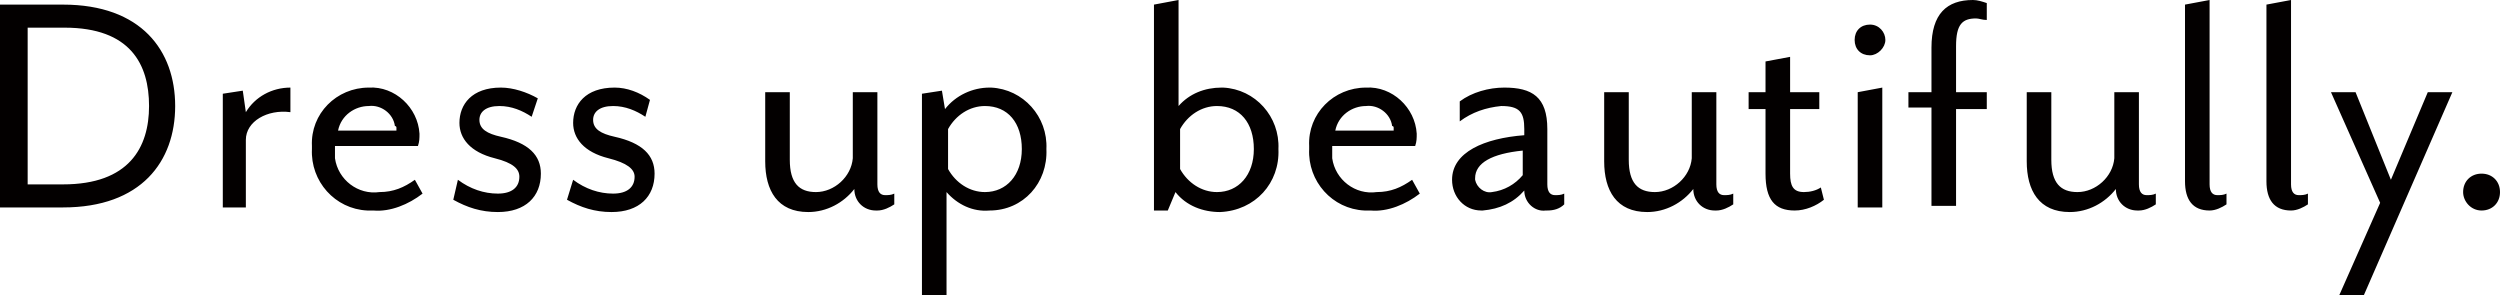
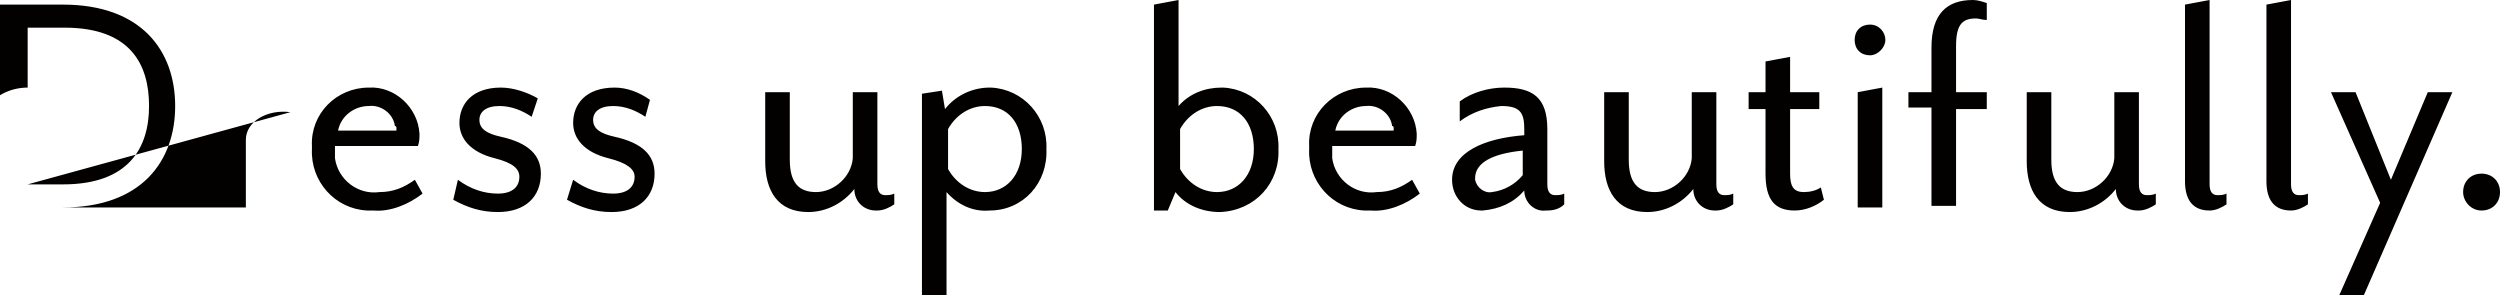
<svg xmlns="http://www.w3.org/2000/svg" version="1.1" id="レイヤー_1" x="0px" y="0px" viewBox="0 0 162.7 19.2" style="enable-background:new 0 0 162.7 19.2;" xml:space="preserve">
  <style type="text/css">
	.st0{fill-rule:evenodd;clip-rule:evenodd;fill:#030000;}
</style>
-   <path id="_Dress_up_beautifully." class="st0" d="M0,13.5h4.1c5.1,0,7.3-3,7.3-6.6S9.2,0.3,4.1,0.3H0L0,13.5L0,13.5z M1.8,12V1.8  h2.4c4.3,0,5.5,2.4,5.5,5.1S8.4,12,4.1,12H1.8z M18.9,7.3V5.7c-1.2,0-2.3,0.6-2.9,1.6l-0.2-1.4l-1.3,0.2v7.4H16V9.1  C16,7.9,17.4,7.1,18.9,7.3L18.9,7.3z M27.5,12.6l-0.5-0.9c-0.7,0.5-1.4,0.8-2.3,0.8c-1.4,0.2-2.7-0.8-2.9-2.2c0-0.3,0-0.5,0-0.8h5.4  c0.1-0.3,0.1-0.5,0.1-0.8c-0.1-1.7-1.6-3.1-3.3-3c0,0,0,0,0,0c-2.1,0-3.8,1.7-3.7,3.8c0,0.1,0,0.2,0,0.2c-0.1,2.1,1.5,3.9,3.6,4  c0.1,0,0.3,0,0.4,0C25.4,13.8,26.6,13.3,27.5,12.6L27.5,12.6z M25.8,8.3c0,0.1,0,0.1,0,0.2H22c0.2-1,1.1-1.6,2-1.6  c0.8-0.1,1.6,0.5,1.7,1.3C25.8,8.2,25.8,8.3,25.8,8.3L25.8,8.3z M35.2,11.3c0-1.2-0.8-2-2.6-2.4c-0.9-0.2-1.4-0.5-1.4-1.1  c0-0.5,0.4-0.9,1.3-0.9c0.8,0,1.5,0.3,2.1,0.7L35,6.4c-0.7-0.4-1.6-0.7-2.4-0.7c-1.9,0-2.7,1.1-2.7,2.3c0,1,0.7,1.9,2.3,2.3  c1.2,0.3,1.6,0.7,1.6,1.2c0,0.7-0.5,1.1-1.4,1.1c-0.9,0-1.8-0.3-2.6-0.9L29.5,13c0.9,0.5,1.8,0.8,2.9,0.8  C34.2,13.8,35.2,12.8,35.2,11.3L35.2,11.3z M42.6,11.3c0-1.2-0.8-2-2.6-2.4c-0.9-0.2-1.4-0.5-1.4-1.1c0-0.5,0.4-0.9,1.3-0.9  c0.8,0,1.5,0.3,2.1,0.7l0.3-1.1C41.6,6,40.8,5.7,40,5.7c-1.9,0-2.7,1.1-2.7,2.3c0,1,0.7,1.9,2.3,2.3c1.2,0.3,1.7,0.7,1.7,1.2  c0,0.7-0.5,1.1-1.4,1.1c-0.9,0-1.8-0.3-2.6-0.9L36.9,13c0.9,0.5,1.8,0.8,2.9,0.8C41.6,13.8,42.6,12.8,42.6,11.3z M58.2,13.3v-0.7  c-0.2,0.1-0.4,0.1-0.6,0.1c-0.3,0-0.5-0.2-0.5-0.7V6h-1.6v4.3c-0.1,1.2-1.2,2.2-2.4,2.2c-1.1,0-1.7-0.6-1.7-2.1V6h-1.6v4.5  c0,1.9,0.8,3.3,2.8,3.3c1.2,0,2.3-0.6,3-1.5c0,0.8,0.6,1.4,1.4,1.4c0,0,0.1,0,0.1,0C57.5,13.7,57.9,13.5,58.2,13.3L58.2,13.3z   M68.1,9.7c0.1-2.1-1.5-3.9-3.6-4c0,0,0,0-0.1,0c-1.1,0-2.2,0.5-2.9,1.4l-0.2-1.2l-1.3,0.2v13.1h1.6v-6.7c0.7,0.8,1.7,1.3,2.8,1.2  C66.6,13.7,68.2,11.9,68.1,9.7C68.1,9.8,68.1,9.7,68.1,9.7L68.1,9.7z M64.1,6.9c1.5,0,2.4,1.1,2.4,2.8s-1,2.8-2.4,2.8  c-1,0-1.9-0.6-2.4-1.5V8.4C62.2,7.5,63.1,6.9,64.1,6.9L64.1,6.9z M83.2,9.7c0.1-2.1-1.5-3.9-3.6-4c0,0,0,0-0.1,0  c-1.1,0-2.1,0.4-2.8,1.2V0l-1.6,0.3v13.4h0.9l0.5-1.2c0.7,0.9,1.8,1.3,2.9,1.3C81.7,13.7,83.3,11.9,83.2,9.7  C83.2,9.8,83.2,9.8,83.2,9.7L83.2,9.7z M79.2,6.9c1.5,0,2.4,1.1,2.4,2.8s-1,2.8-2.4,2.8c-1,0-1.9-0.6-2.4-1.5V8.4  C77.3,7.5,78.2,6.9,79.2,6.9L79.2,6.9z M92.4,12.6l-0.5-0.9c-0.7,0.5-1.4,0.8-2.3,0.8c-1.4,0.2-2.7-0.8-2.9-2.2c0-0.3,0-0.5,0-0.8  h5.4c0.1-0.3,0.1-0.5,0.1-0.8c-0.1-1.7-1.6-3.1-3.3-3c0,0,0,0,0,0c-2.1,0-3.8,1.7-3.7,3.8c0,0.1,0,0.2,0,0.2c-0.1,2.1,1.5,3.9,3.6,4  c0.1,0,0.3,0,0.4,0C90.3,13.8,91.5,13.3,92.4,12.6L92.4,12.6z M90.7,8.3c0,0.1,0,0.1,0,0.2h-3.8c0.2-1,1.1-1.6,2-1.6  c0.8-0.1,1.6,0.5,1.7,1.3C90.7,8.2,90.7,8.3,90.7,8.3L90.7,8.3z M101.8,13.3v-0.7c-0.2,0.1-0.4,0.1-0.6,0.1c-0.3,0-0.5-0.2-0.5-0.7  V8.4c0-2.1-1-2.7-2.8-2.7c-1,0-2.1,0.3-2.9,0.9v1.3c0.8-0.6,1.7-0.9,2.7-1c1.2,0,1.5,0.4,1.5,1.5v0.4c-2.6,0.2-4.7,1.1-4.7,2.9  c0,1.1,0.8,2,1.9,2c0,0,0,0,0.1,0c1.1-0.1,2-0.5,2.7-1.3c0,0.8,0.7,1.4,1.4,1.3c0,0,0.1,0,0.1,0C101.1,13.7,101.5,13.6,101.8,13.3z   M99.1,11.4c-0.5,0.6-1.2,1-2,1.1c-0.5,0.1-1-0.3-1.1-0.8c0,0,0-0.1,0-0.1c0-1,1.1-1.6,3.1-1.8V11.4z M112.8,13.3v-0.7  c-0.2,0.1-0.4,0.1-0.6,0.1c-0.3,0-0.5-0.2-0.5-0.7V6h-1.6v4.3c-0.1,1.2-1.2,2.2-2.4,2.2c-1.1,0-1.7-0.6-1.7-2.1V6h-1.6v4.5  c0,1.9,0.8,3.3,2.8,3.3c1.2,0,2.3-0.6,3-1.5c0,0.8,0.6,1.4,1.4,1.4c0,0,0.1,0,0.1,0C112.1,13.7,112.5,13.5,112.8,13.3L112.8,13.3z   M118.7,13l-0.2-0.8c-0.3,0.2-0.7,0.3-1.1,0.3c-0.7,0-0.9-0.4-0.9-1.2V7.1h1.9V6h-1.9V3.7l-1.6,0.3V6h-1.1v1.1h1.1v4.2  c0,1.7,0.6,2.4,1.9,2.4C117.5,13.7,118.2,13.4,118.7,13L118.7,13z M122.7,2.6c0-0.5-0.4-1-1-1c-0.6,0-1,0.4-1,1s0.4,1,1,1  C122.2,3.6,122.7,3.1,122.7,2.6z M122.5,13.5V5.7L120.9,6v7.5L122.5,13.5L122.5,13.5z M129.3,7.1V6h-2V3c0-1.4,0.4-1.8,1.3-1.8  c0.2,0,0.4,0.1,0.7,0.1V0.2C129,0.1,128.7,0,128.4,0c-1.7,0-2.7,0.9-2.7,3.1V6h-1.5V7h1.5v6.4h1.6V7.1  C127.3,7.1,129.3,7.1,129.3,7.1z M140.3,13.3v-0.7c-0.2,0.1-0.4,0.1-0.6,0.1c-0.3,0-0.5-0.2-0.5-0.7V6h-1.6v4.3  c-0.1,1.2-1.2,2.2-2.4,2.2c-1.1,0-1.7-0.6-1.7-2.1V6h-1.6v4.5c0,1.9,0.8,3.3,2.8,3.3c1.2,0,2.3-0.6,3-1.5c0,0.8,0.6,1.4,1.4,1.4  c0,0,0.1,0,0.1,0C139.6,13.7,140,13.5,140.3,13.3L140.3,13.3z M144.9,13.3v-0.7c-0.2,0.1-0.4,0.1-0.6,0.1c-0.3,0-0.5-0.2-0.5-0.7V0  l-1.6,0.3v11.5c0,1.2,0.5,1.9,1.6,1.9C144.2,13.7,144.6,13.5,144.9,13.3L144.9,13.3z M150.2,13.3v-0.7c-0.2,0.1-0.4,0.1-0.6,0.1  c-0.3,0-0.5-0.2-0.5-0.7V0l-1.6,0.3v11.5c0,1.2,0.5,1.9,1.6,1.9C149.5,13.7,149.9,13.5,150.2,13.3L150.2,13.3z M159.6,6h-1.6  l-2.4,5.7L153.3,6h-1.6l3.2,7.2l-2.7,6.1h1.6L159.6,6z M161.5,13.7c0.7,0,1.2-0.5,1.2-1.2c0-0.7-0.5-1.2-1.2-1.2  c-0.7,0-1.2,0.5-1.2,1.2C160.3,13.1,160.8,13.7,161.5,13.7C161.5,13.7,161.5,13.7,161.5,13.7L161.5,13.7z" />
+   <path id="_Dress_up_beautifully." class="st0" d="M0,13.5h4.1c5.1,0,7.3-3,7.3-6.6S9.2,0.3,4.1,0.3H0L0,13.5L0,13.5z M1.8,12V1.8  h2.4c4.3,0,5.5,2.4,5.5,5.1S8.4,12,4.1,12H1.8z V5.7c-1.2,0-2.3,0.6-2.9,1.6l-0.2-1.4l-1.3,0.2v7.4H16V9.1  C16,7.9,17.4,7.1,18.9,7.3L18.9,7.3z M27.5,12.6l-0.5-0.9c-0.7,0.5-1.4,0.8-2.3,0.8c-1.4,0.2-2.7-0.8-2.9-2.2c0-0.3,0-0.5,0-0.8h5.4  c0.1-0.3,0.1-0.5,0.1-0.8c-0.1-1.7-1.6-3.1-3.3-3c0,0,0,0,0,0c-2.1,0-3.8,1.7-3.7,3.8c0,0.1,0,0.2,0,0.2c-0.1,2.1,1.5,3.9,3.6,4  c0.1,0,0.3,0,0.4,0C25.4,13.8,26.6,13.3,27.5,12.6L27.5,12.6z M25.8,8.3c0,0.1,0,0.1,0,0.2H22c0.2-1,1.1-1.6,2-1.6  c0.8-0.1,1.6,0.5,1.7,1.3C25.8,8.2,25.8,8.3,25.8,8.3L25.8,8.3z M35.2,11.3c0-1.2-0.8-2-2.6-2.4c-0.9-0.2-1.4-0.5-1.4-1.1  c0-0.5,0.4-0.9,1.3-0.9c0.8,0,1.5,0.3,2.1,0.7L35,6.4c-0.7-0.4-1.6-0.7-2.4-0.7c-1.9,0-2.7,1.1-2.7,2.3c0,1,0.7,1.9,2.3,2.3  c1.2,0.3,1.6,0.7,1.6,1.2c0,0.7-0.5,1.1-1.4,1.1c-0.9,0-1.8-0.3-2.6-0.9L29.5,13c0.9,0.5,1.8,0.8,2.9,0.8  C34.2,13.8,35.2,12.8,35.2,11.3L35.2,11.3z M42.6,11.3c0-1.2-0.8-2-2.6-2.4c-0.9-0.2-1.4-0.5-1.4-1.1c0-0.5,0.4-0.9,1.3-0.9  c0.8,0,1.5,0.3,2.1,0.7l0.3-1.1C41.6,6,40.8,5.7,40,5.7c-1.9,0-2.7,1.1-2.7,2.3c0,1,0.7,1.9,2.3,2.3c1.2,0.3,1.7,0.7,1.7,1.2  c0,0.7-0.5,1.1-1.4,1.1c-0.9,0-1.8-0.3-2.6-0.9L36.9,13c0.9,0.5,1.8,0.8,2.9,0.8C41.6,13.8,42.6,12.8,42.6,11.3z M58.2,13.3v-0.7  c-0.2,0.1-0.4,0.1-0.6,0.1c-0.3,0-0.5-0.2-0.5-0.7V6h-1.6v4.3c-0.1,1.2-1.2,2.2-2.4,2.2c-1.1,0-1.7-0.6-1.7-2.1V6h-1.6v4.5  c0,1.9,0.8,3.3,2.8,3.3c1.2,0,2.3-0.6,3-1.5c0,0.8,0.6,1.4,1.4,1.4c0,0,0.1,0,0.1,0C57.5,13.7,57.9,13.5,58.2,13.3L58.2,13.3z   M68.1,9.7c0.1-2.1-1.5-3.9-3.6-4c0,0,0,0-0.1,0c-1.1,0-2.2,0.5-2.9,1.4l-0.2-1.2l-1.3,0.2v13.1h1.6v-6.7c0.7,0.8,1.7,1.3,2.8,1.2  C66.6,13.7,68.2,11.9,68.1,9.7C68.1,9.8,68.1,9.7,68.1,9.7L68.1,9.7z M64.1,6.9c1.5,0,2.4,1.1,2.4,2.8s-1,2.8-2.4,2.8  c-1,0-1.9-0.6-2.4-1.5V8.4C62.2,7.5,63.1,6.9,64.1,6.9L64.1,6.9z M83.2,9.7c0.1-2.1-1.5-3.9-3.6-4c0,0,0,0-0.1,0  c-1.1,0-2.1,0.4-2.8,1.2V0l-1.6,0.3v13.4h0.9l0.5-1.2c0.7,0.9,1.8,1.3,2.9,1.3C81.7,13.7,83.3,11.9,83.2,9.7  C83.2,9.8,83.2,9.8,83.2,9.7L83.2,9.7z M79.2,6.9c1.5,0,2.4,1.1,2.4,2.8s-1,2.8-2.4,2.8c-1,0-1.9-0.6-2.4-1.5V8.4  C77.3,7.5,78.2,6.9,79.2,6.9L79.2,6.9z M92.4,12.6l-0.5-0.9c-0.7,0.5-1.4,0.8-2.3,0.8c-1.4,0.2-2.7-0.8-2.9-2.2c0-0.3,0-0.5,0-0.8  h5.4c0.1-0.3,0.1-0.5,0.1-0.8c-0.1-1.7-1.6-3.1-3.3-3c0,0,0,0,0,0c-2.1,0-3.8,1.7-3.7,3.8c0,0.1,0,0.2,0,0.2c-0.1,2.1,1.5,3.9,3.6,4  c0.1,0,0.3,0,0.4,0C90.3,13.8,91.5,13.3,92.4,12.6L92.4,12.6z M90.7,8.3c0,0.1,0,0.1,0,0.2h-3.8c0.2-1,1.1-1.6,2-1.6  c0.8-0.1,1.6,0.5,1.7,1.3C90.7,8.2,90.7,8.3,90.7,8.3L90.7,8.3z M101.8,13.3v-0.7c-0.2,0.1-0.4,0.1-0.6,0.1c-0.3,0-0.5-0.2-0.5-0.7  V8.4c0-2.1-1-2.7-2.8-2.7c-1,0-2.1,0.3-2.9,0.9v1.3c0.8-0.6,1.7-0.9,2.7-1c1.2,0,1.5,0.4,1.5,1.5v0.4c-2.6,0.2-4.7,1.1-4.7,2.9  c0,1.1,0.8,2,1.9,2c0,0,0,0,0.1,0c1.1-0.1,2-0.5,2.7-1.3c0,0.8,0.7,1.4,1.4,1.3c0,0,0.1,0,0.1,0C101.1,13.7,101.5,13.6,101.8,13.3z   M99.1,11.4c-0.5,0.6-1.2,1-2,1.1c-0.5,0.1-1-0.3-1.1-0.8c0,0,0-0.1,0-0.1c0-1,1.1-1.6,3.1-1.8V11.4z M112.8,13.3v-0.7  c-0.2,0.1-0.4,0.1-0.6,0.1c-0.3,0-0.5-0.2-0.5-0.7V6h-1.6v4.3c-0.1,1.2-1.2,2.2-2.4,2.2c-1.1,0-1.7-0.6-1.7-2.1V6h-1.6v4.5  c0,1.9,0.8,3.3,2.8,3.3c1.2,0,2.3-0.6,3-1.5c0,0.8,0.6,1.4,1.4,1.4c0,0,0.1,0,0.1,0C112.1,13.7,112.5,13.5,112.8,13.3L112.8,13.3z   M118.7,13l-0.2-0.8c-0.3,0.2-0.7,0.3-1.1,0.3c-0.7,0-0.9-0.4-0.9-1.2V7.1h1.9V6h-1.9V3.7l-1.6,0.3V6h-1.1v1.1h1.1v4.2  c0,1.7,0.6,2.4,1.9,2.4C117.5,13.7,118.2,13.4,118.7,13L118.7,13z M122.7,2.6c0-0.5-0.4-1-1-1c-0.6,0-1,0.4-1,1s0.4,1,1,1  C122.2,3.6,122.7,3.1,122.7,2.6z M122.5,13.5V5.7L120.9,6v7.5L122.5,13.5L122.5,13.5z M129.3,7.1V6h-2V3c0-1.4,0.4-1.8,1.3-1.8  c0.2,0,0.4,0.1,0.7,0.1V0.2C129,0.1,128.7,0,128.4,0c-1.7,0-2.7,0.9-2.7,3.1V6h-1.5V7h1.5v6.4h1.6V7.1  C127.3,7.1,129.3,7.1,129.3,7.1z M140.3,13.3v-0.7c-0.2,0.1-0.4,0.1-0.6,0.1c-0.3,0-0.5-0.2-0.5-0.7V6h-1.6v4.3  c-0.1,1.2-1.2,2.2-2.4,2.2c-1.1,0-1.7-0.6-1.7-2.1V6h-1.6v4.5c0,1.9,0.8,3.3,2.8,3.3c1.2,0,2.3-0.6,3-1.5c0,0.8,0.6,1.4,1.4,1.4  c0,0,0.1,0,0.1,0C139.6,13.7,140,13.5,140.3,13.3L140.3,13.3z M144.9,13.3v-0.7c-0.2,0.1-0.4,0.1-0.6,0.1c-0.3,0-0.5-0.2-0.5-0.7V0  l-1.6,0.3v11.5c0,1.2,0.5,1.9,1.6,1.9C144.2,13.7,144.6,13.5,144.9,13.3L144.9,13.3z M150.2,13.3v-0.7c-0.2,0.1-0.4,0.1-0.6,0.1  c-0.3,0-0.5-0.2-0.5-0.7V0l-1.6,0.3v11.5c0,1.2,0.5,1.9,1.6,1.9C149.5,13.7,149.9,13.5,150.2,13.3L150.2,13.3z M159.6,6h-1.6  l-2.4,5.7L153.3,6h-1.6l3.2,7.2l-2.7,6.1h1.6L159.6,6z M161.5,13.7c0.7,0,1.2-0.5,1.2-1.2c0-0.7-0.5-1.2-1.2-1.2  c-0.7,0-1.2,0.5-1.2,1.2C160.3,13.1,160.8,13.7,161.5,13.7C161.5,13.7,161.5,13.7,161.5,13.7L161.5,13.7z" />
</svg>